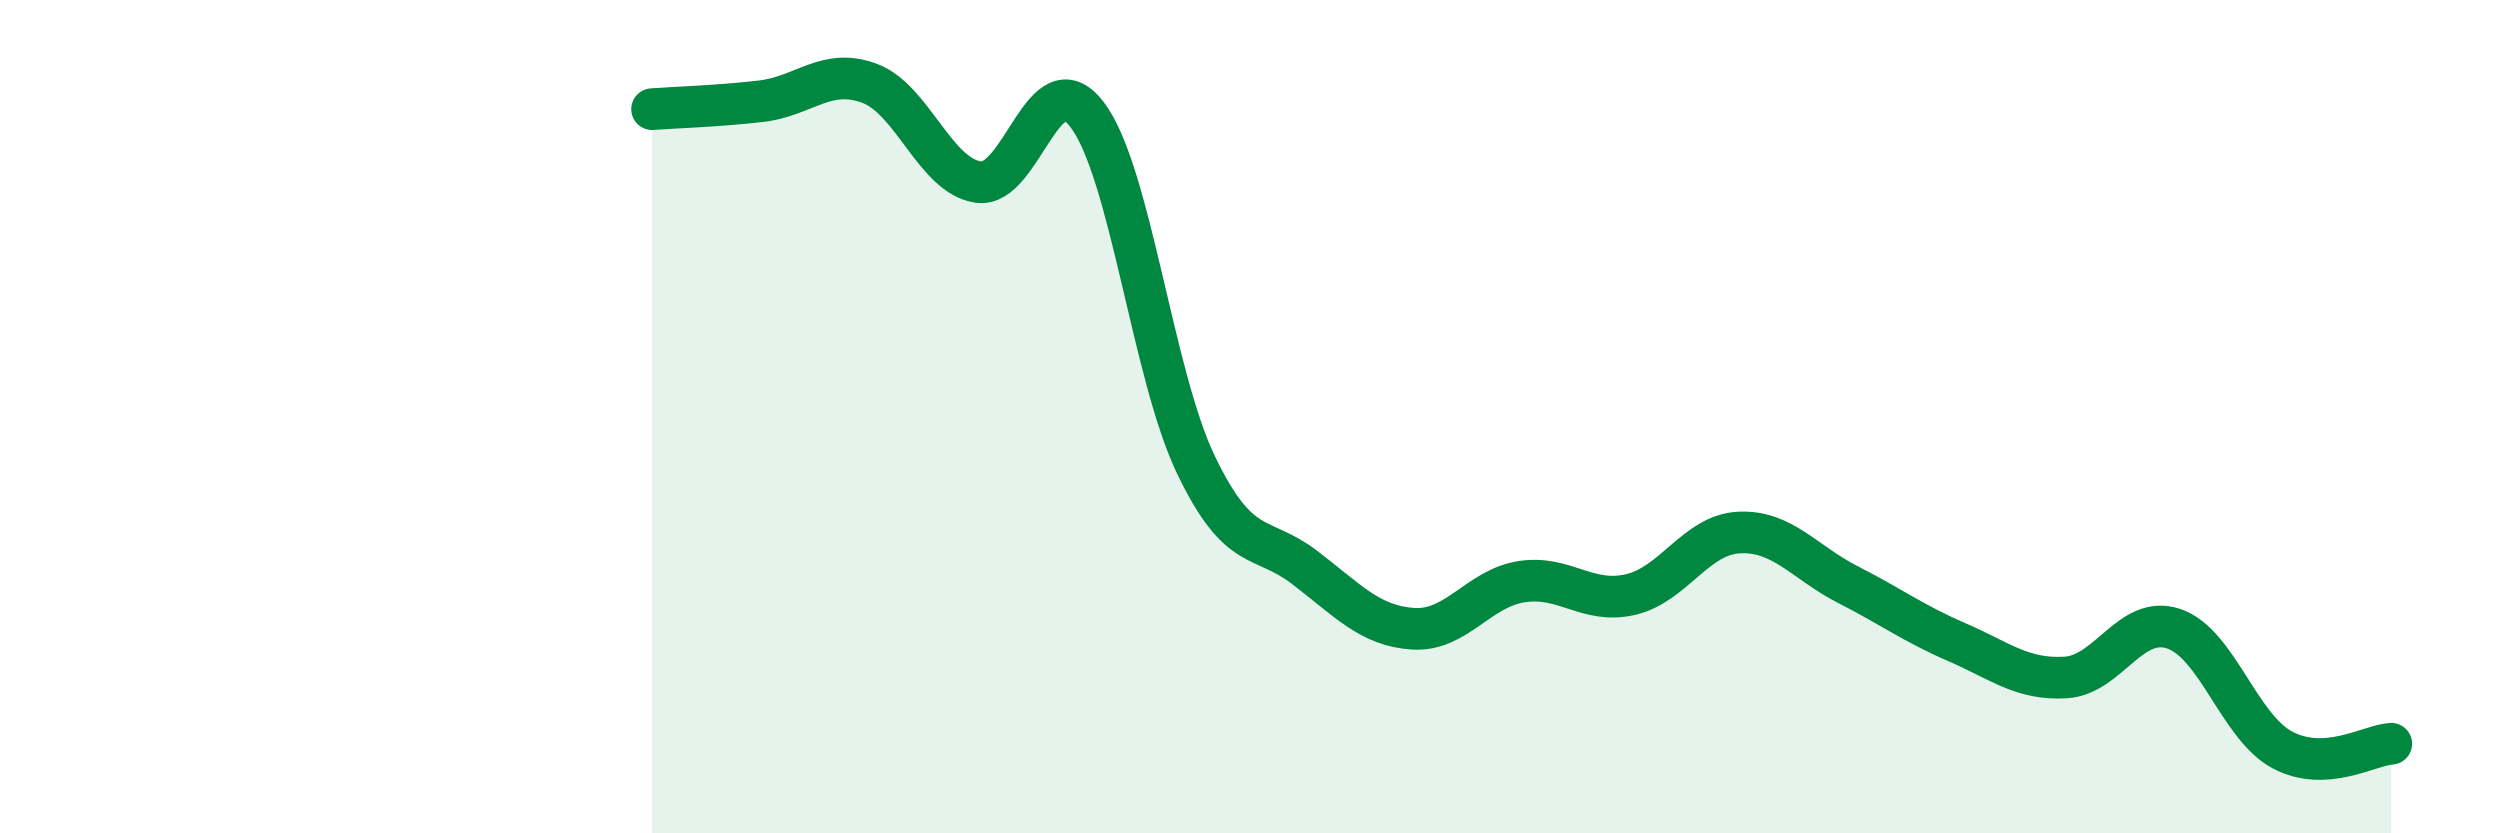
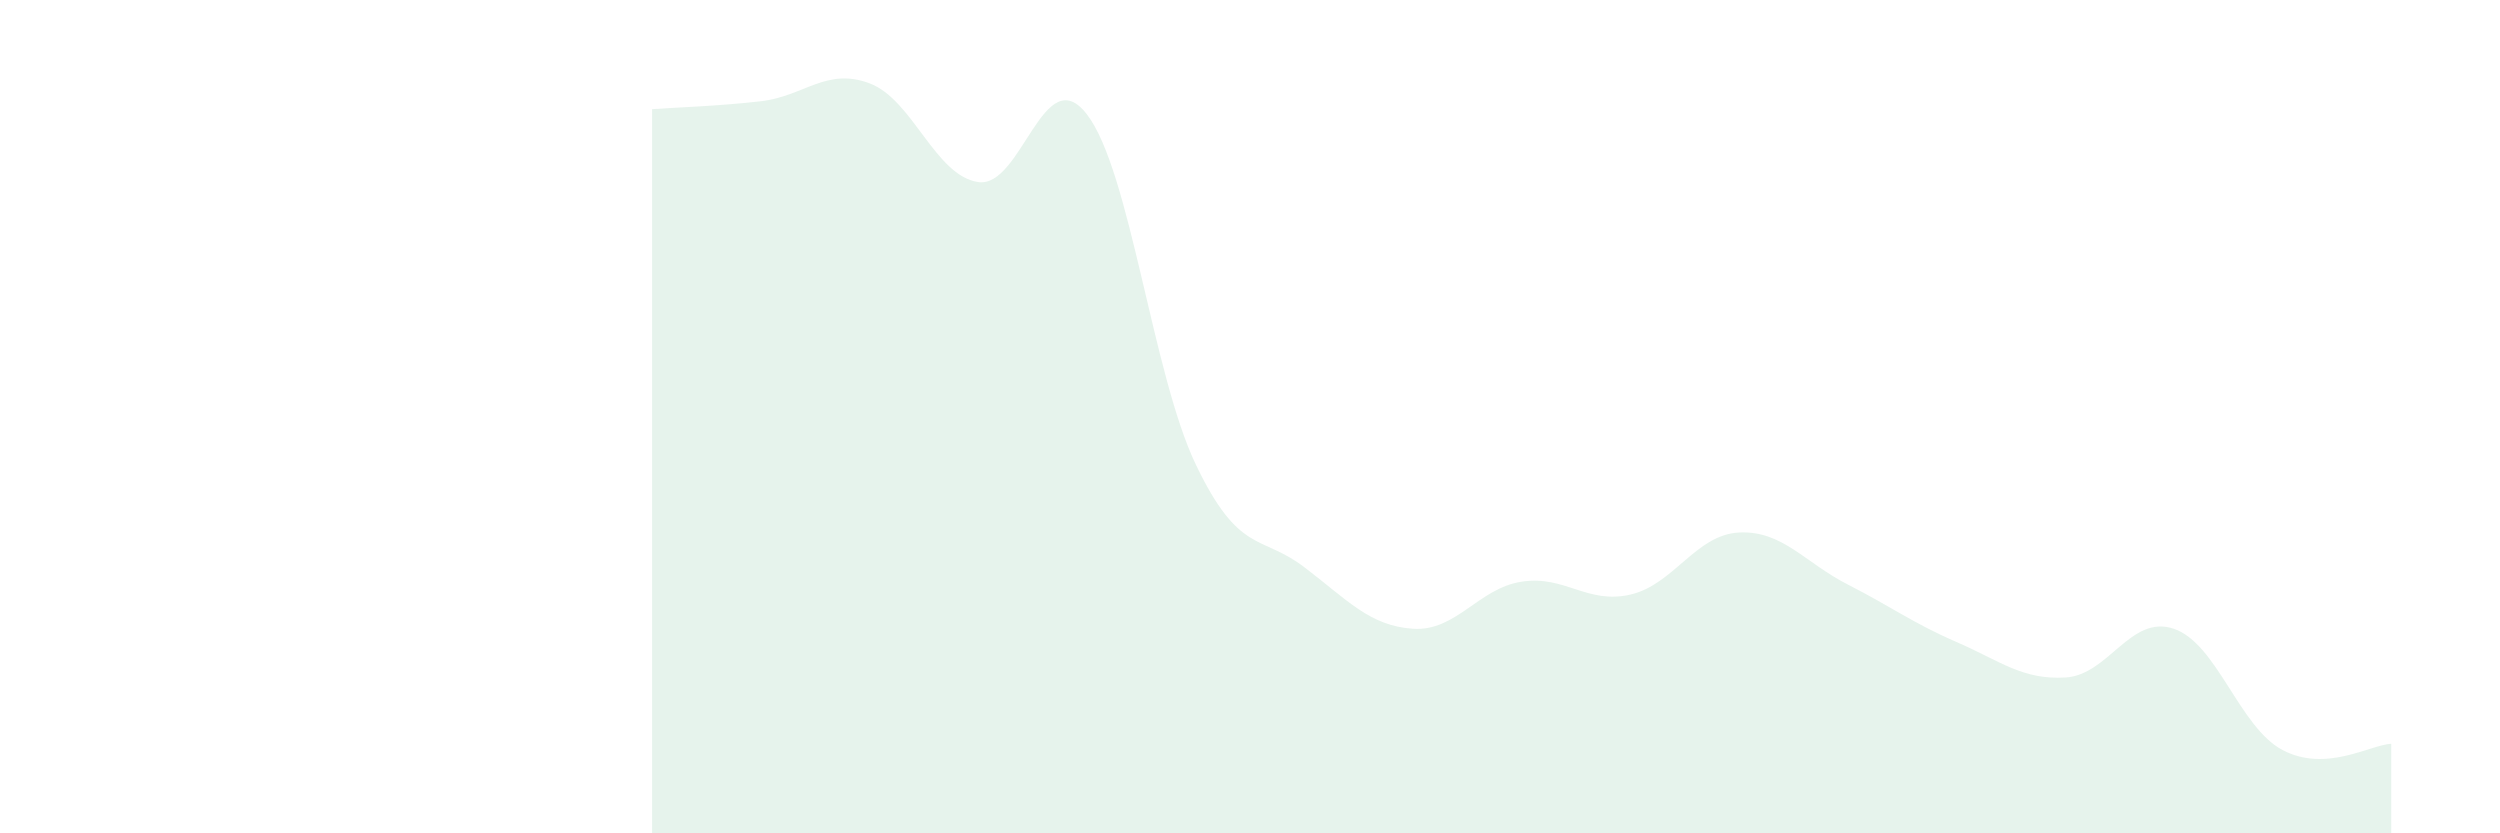
<svg xmlns="http://www.w3.org/2000/svg" width="60" height="20" viewBox="0 0 60 20">
  <path d="M 15.65,2.62 C 16.17,2.58 17.22,2.55 18.26,2.43 C 19.3,2.31 19.83,1.61 20.87,2 C 21.91,2.39 22.44,4.22 23.48,4.37 C 24.52,4.52 25.05,1.39 26.09,2.75 C 27.13,4.11 27.66,8.98 28.7,11.15 C 29.74,13.32 30.26,12.82 31.3,13.61 C 32.34,14.4 32.87,15.02 33.91,15.09 C 34.95,15.16 35.48,14.12 36.52,13.96 C 37.56,13.8 38.09,14.51 39.13,14.27 C 40.17,14.03 40.7,12.83 41.74,12.78 C 42.78,12.73 43.31,13.5 44.35,14.03 C 45.39,14.56 45.92,14.96 46.96,15.41 C 48,15.86 48.53,16.32 49.57,16.26 C 50.61,16.2 51.13,14.74 52.17,15.09 C 53.21,15.44 53.74,17.45 54.78,18 C 55.82,18.55 56.87,17.88 57.39,17.85L57.39 20L15.65 20Z" fill="#008740" opacity="0.1" stroke-linecap="round" stroke-linejoin="round" />
-   <path d="M 15.65,2.62 C 16.17,2.58 17.22,2.55 18.26,2.43 C 19.3,2.31 19.83,1.61 20.87,2 C 21.91,2.39 22.44,4.22 23.48,4.37 C 24.52,4.52 25.05,1.39 26.09,2.75 C 27.13,4.11 27.66,8.98 28.7,11.15 C 29.74,13.32 30.26,12.82 31.3,13.61 C 32.34,14.4 32.87,15.02 33.91,15.09 C 34.95,15.16 35.48,14.12 36.52,13.96 C 37.56,13.8 38.09,14.51 39.13,14.27 C 40.17,14.03 40.7,12.83 41.74,12.78 C 42.78,12.73 43.31,13.5 44.35,14.03 C 45.39,14.56 45.92,14.96 46.96,15.41 C 48,15.86 48.53,16.32 49.57,16.26 C 50.61,16.2 51.13,14.74 52.17,15.09 C 53.21,15.44 53.74,17.45 54.78,18 C 55.82,18.55 56.87,17.88 57.39,17.85" stroke="#008740" stroke-width="1" fill="none" stroke-linecap="round" stroke-linejoin="round" />
</svg>